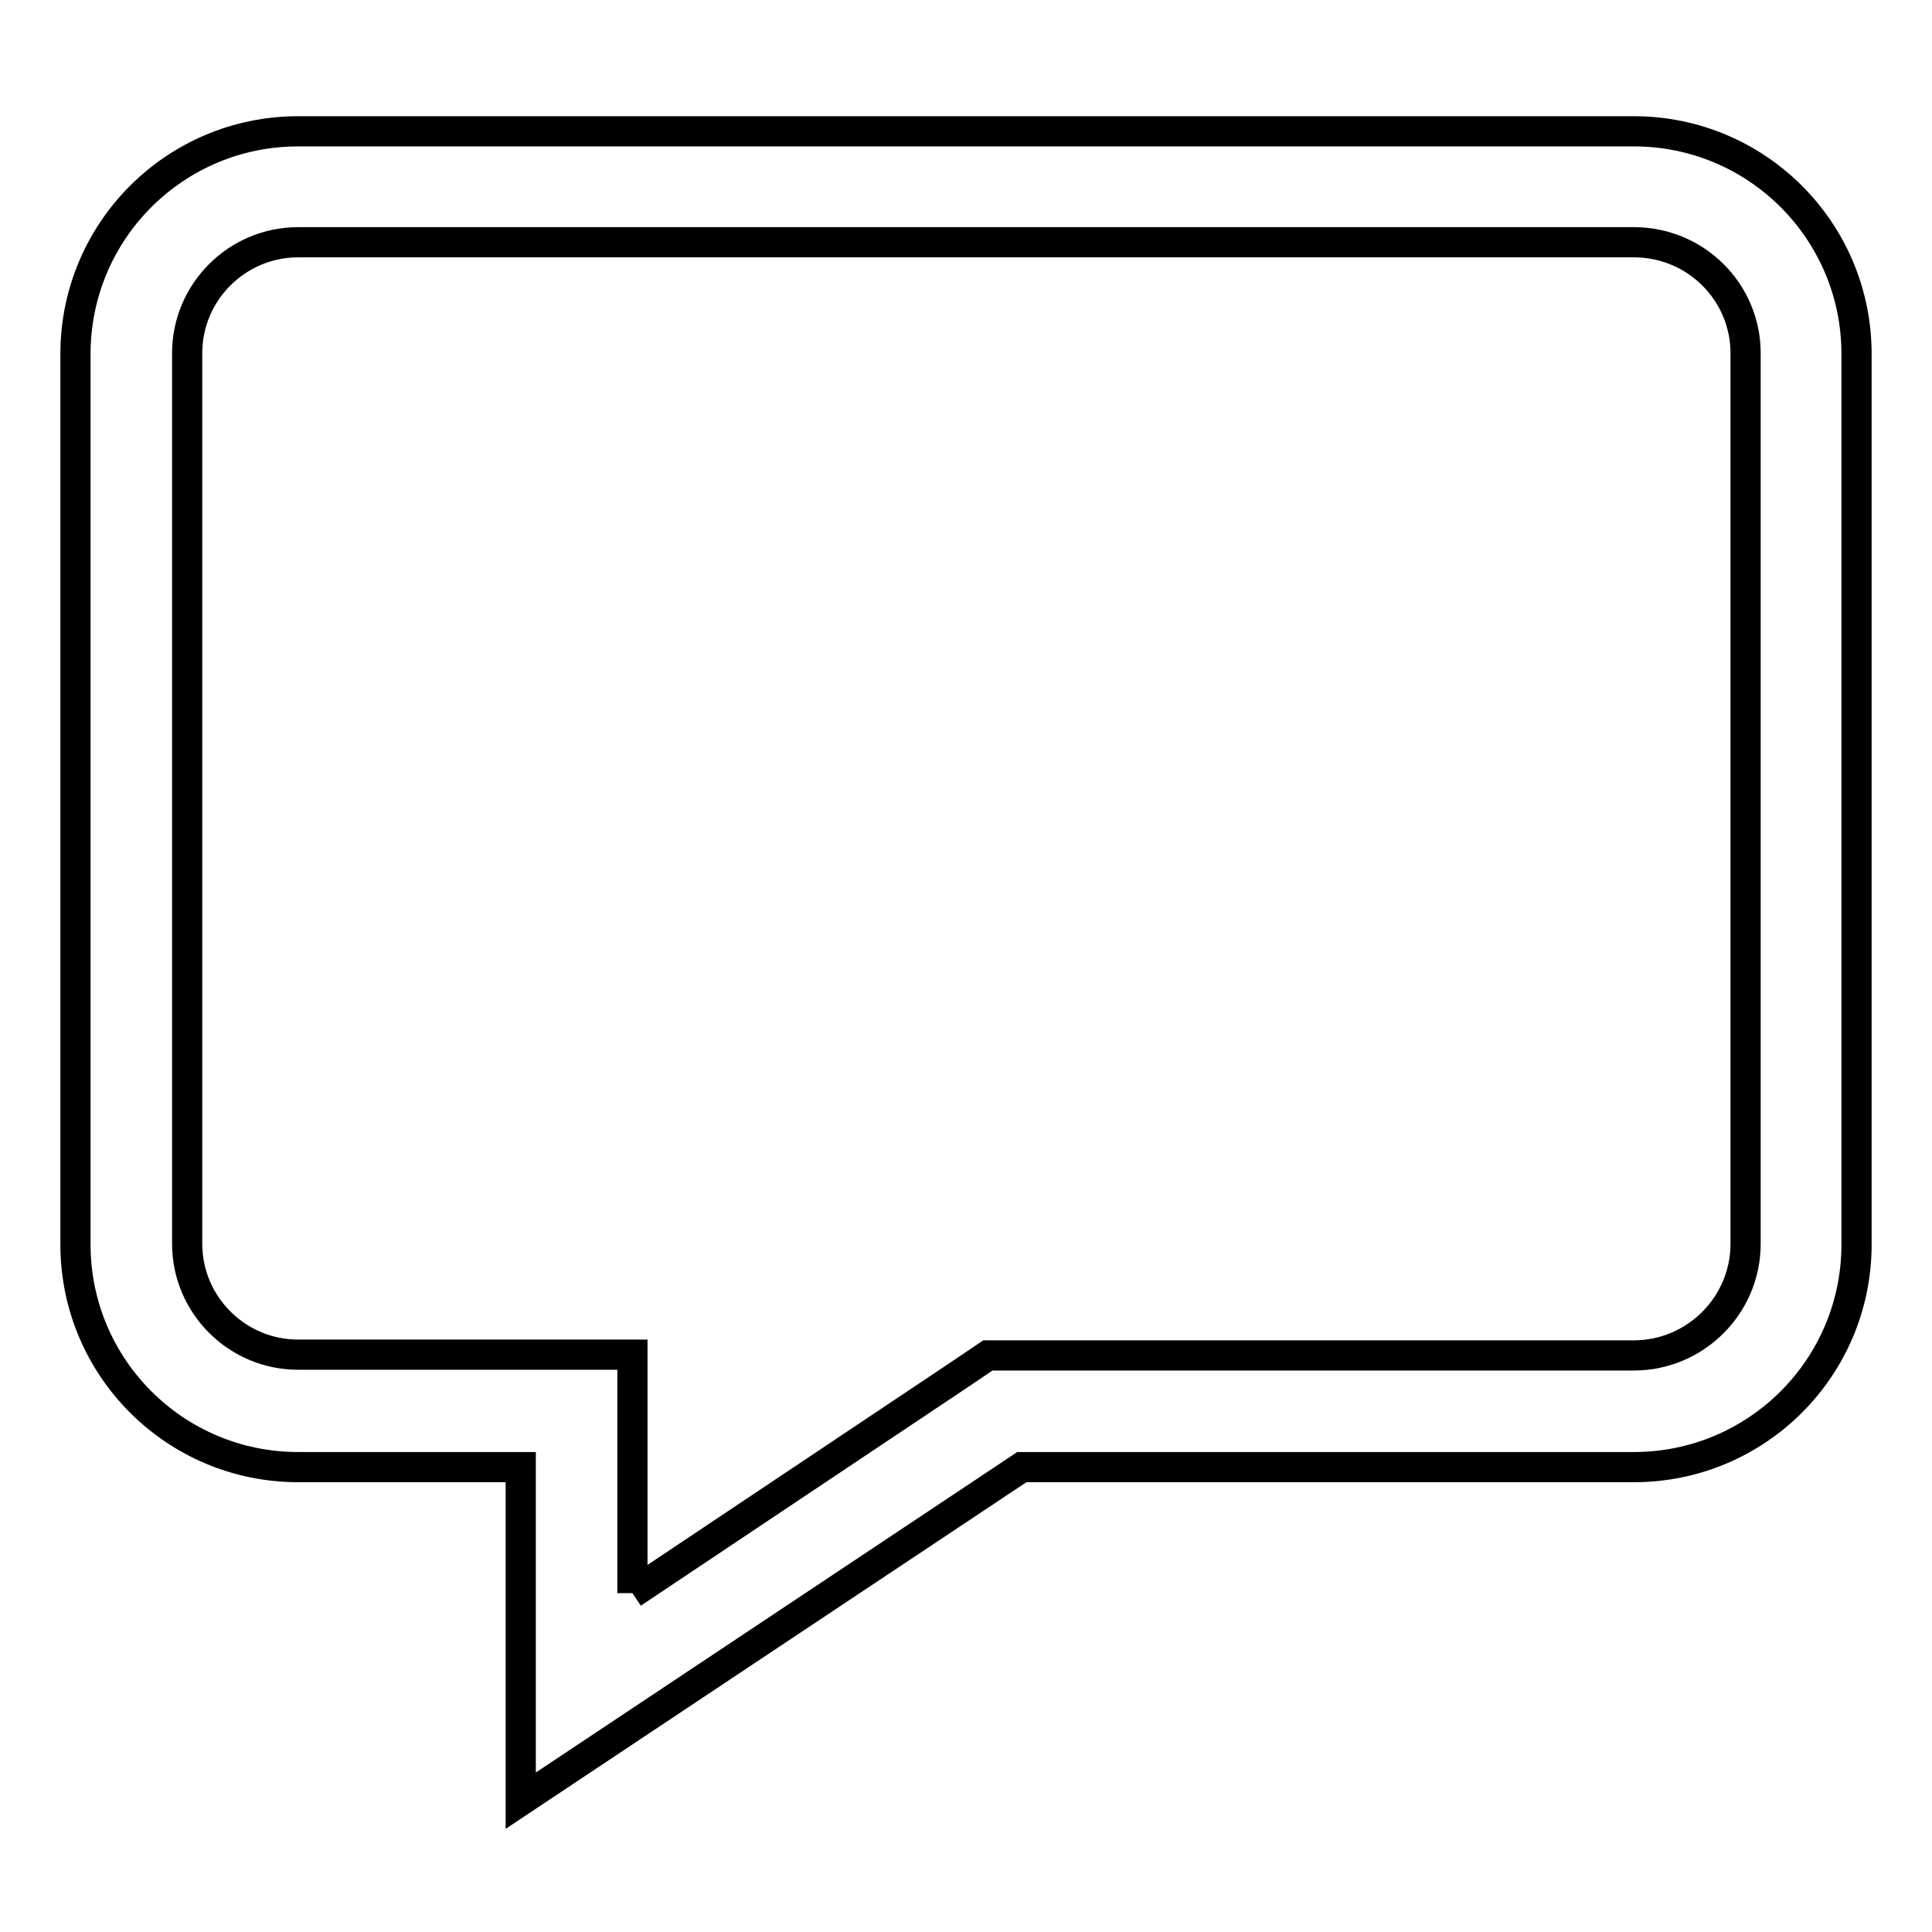
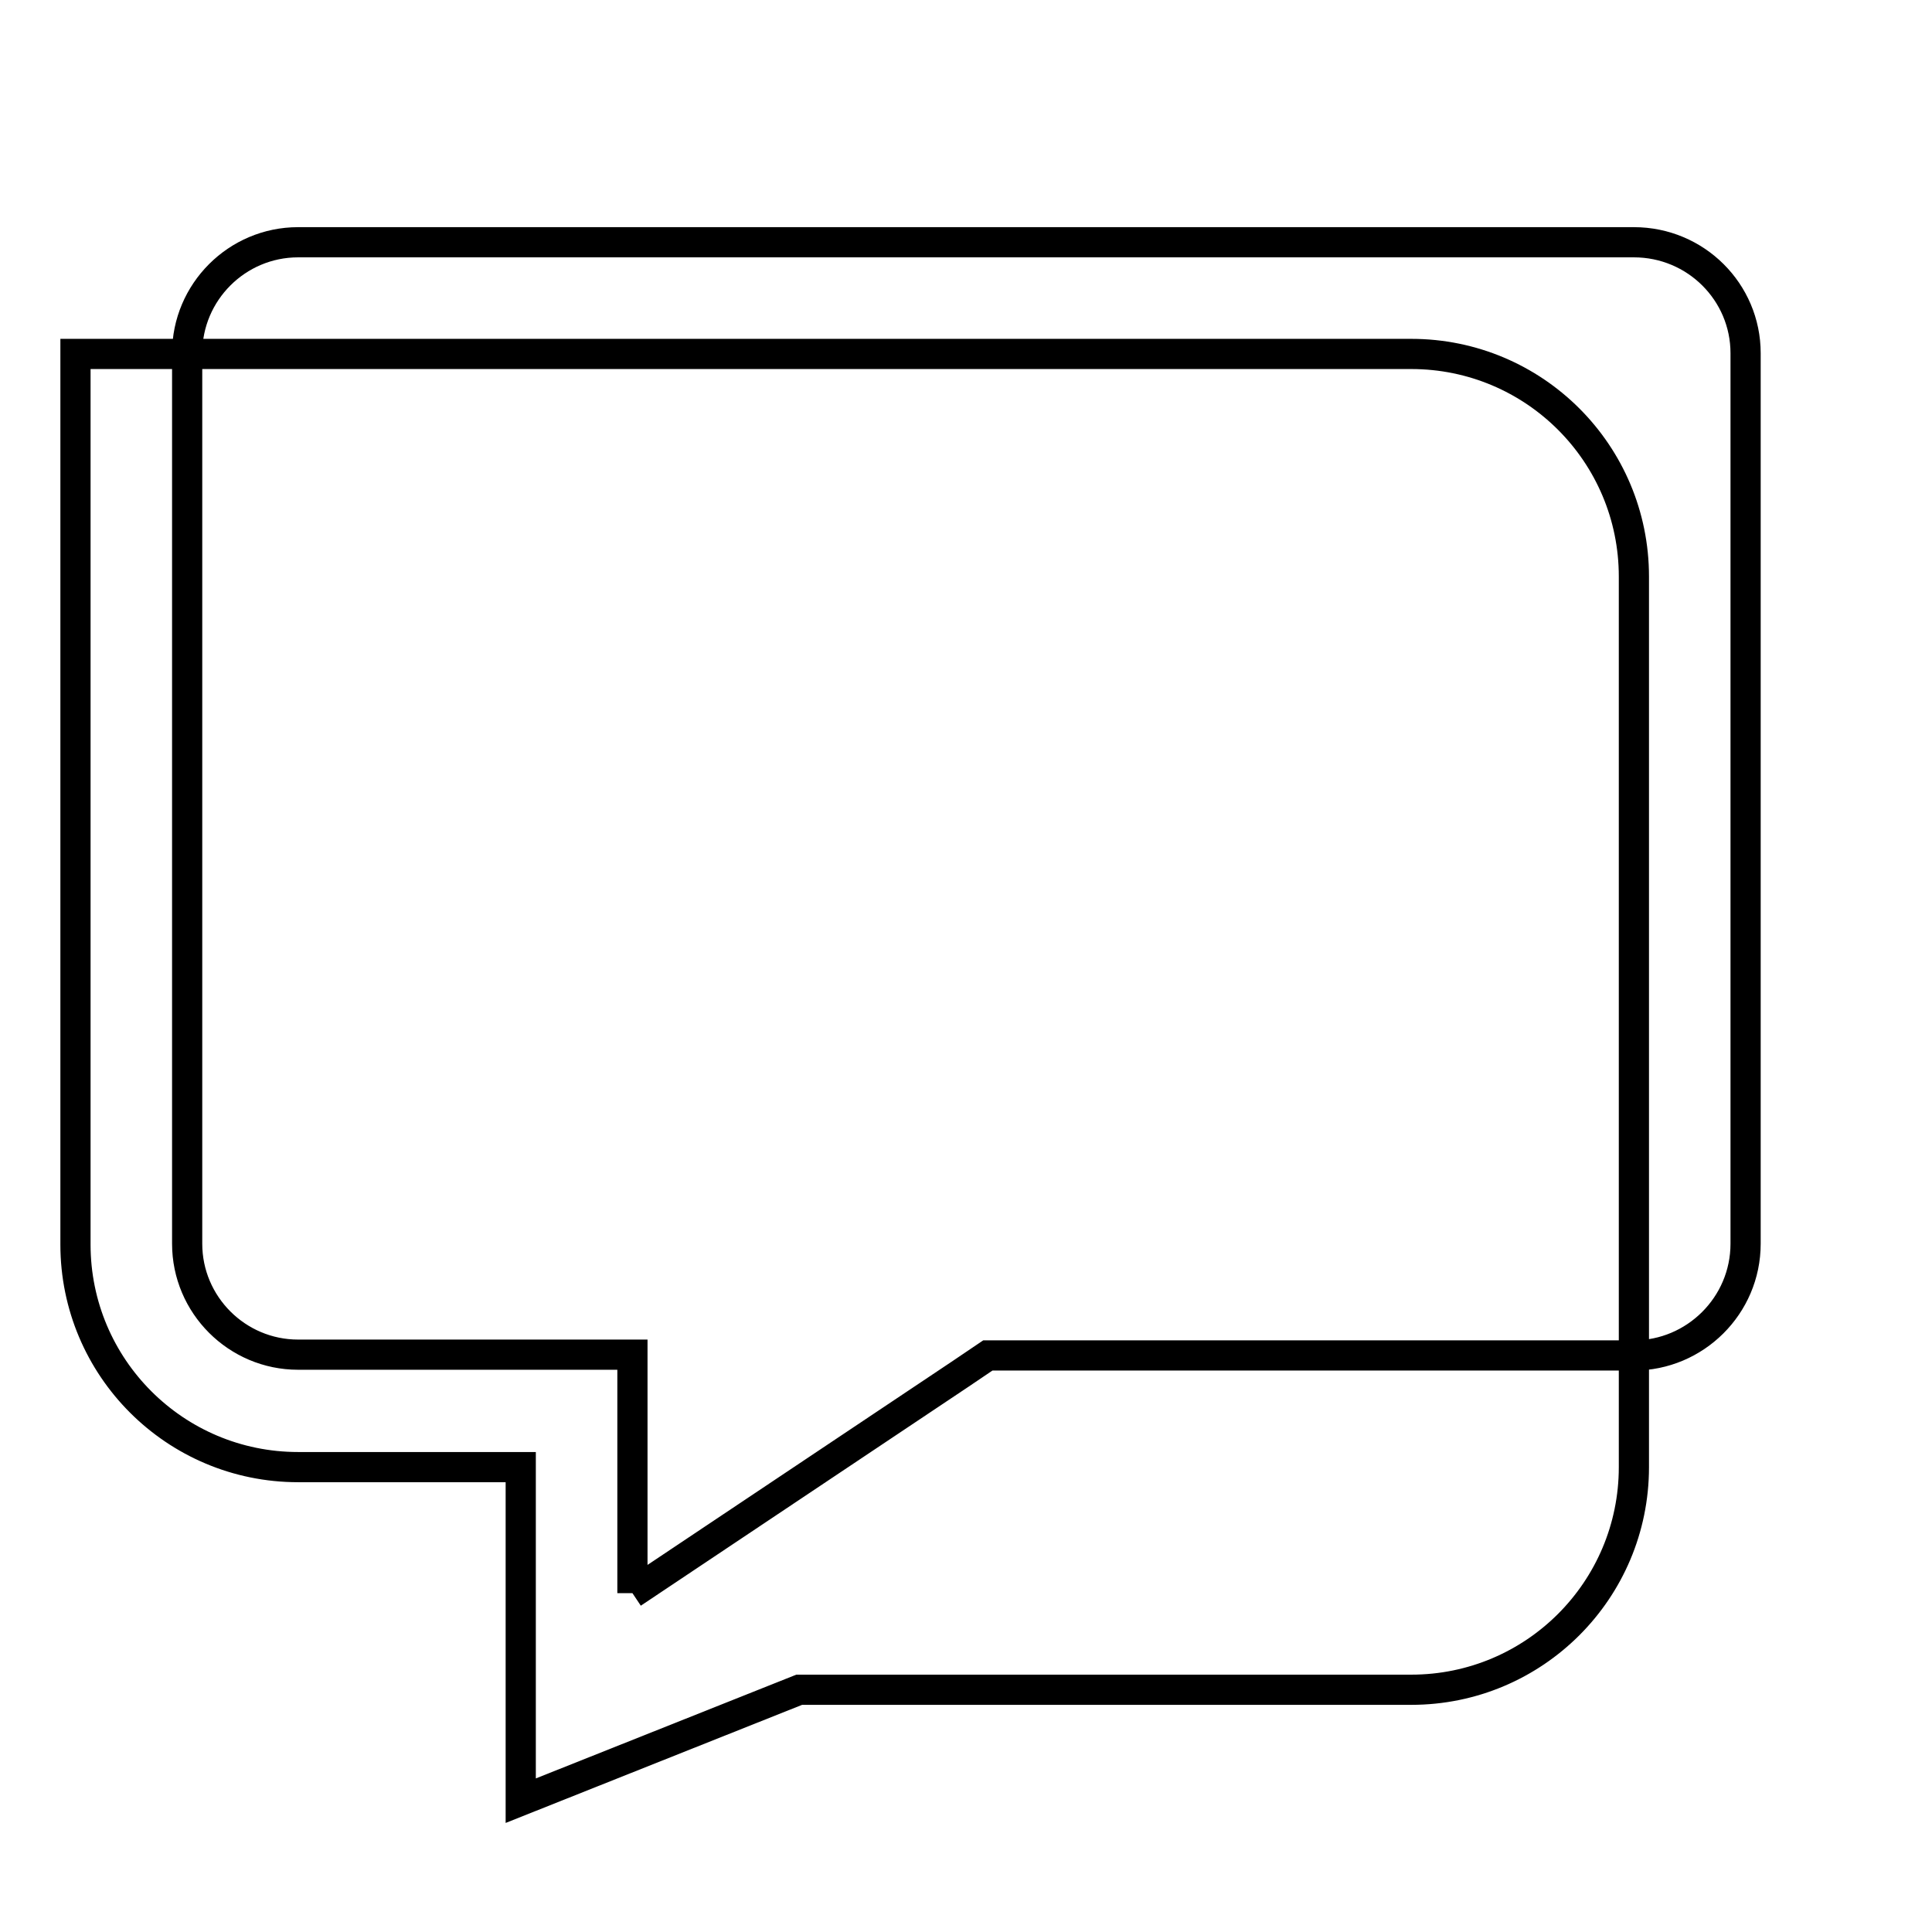
<svg xmlns="http://www.w3.org/2000/svg" version="1.1" x="0px" y="0px" viewBox="0 0 256 256" enable-background="new 0 0 256 256" xml:space="preserve">
  <g>
-     <path stroke-width="4" fill-opacity="0" stroke="#000000" d="M83.8,211.1l43.4-29l3.7-2.5h4.5h81.1c8.1,0,14.8-6.6,14.8-14.8v-118c0-8.1-6.6-14.7-14.8-14.7h-177 c-8.1,0-14.7,6.6-14.7,14.7v118c0,8.1,6.6,14.7,14.7,14.7H69h14.8v14.8V211.1 M69,238.6v-44.2H39.5c-16.3,0-29.5-13.2-29.5-29.5 v-118c0-16.3,13.2-29.5,29.5-29.5h177c16.3,0,29.5,13.2,29.5,29.5v118c0,16.3-13.2,29.5-29.5,29.5h-81.1L69,238.6L69,238.6 L69,238.6z" />
+     <path stroke-width="4" fill-opacity="0" stroke="#000000" d="M83.8,211.1l43.4-29l3.7-2.5h4.5h81.1c8.1,0,14.8-6.6,14.8-14.8v-118c0-8.1-6.6-14.7-14.8-14.7h-177 c-8.1,0-14.7,6.6-14.7,14.7v118c0,8.1,6.6,14.7,14.7,14.7H69h14.8v14.8V211.1 M69,238.6v-44.2H39.5c-16.3,0-29.5-13.2-29.5-29.5 v-118h177c16.3,0,29.5,13.2,29.5,29.5v118c0,16.3-13.2,29.5-29.5,29.5h-81.1L69,238.6L69,238.6 L69,238.6z" />
  </g>
</svg>